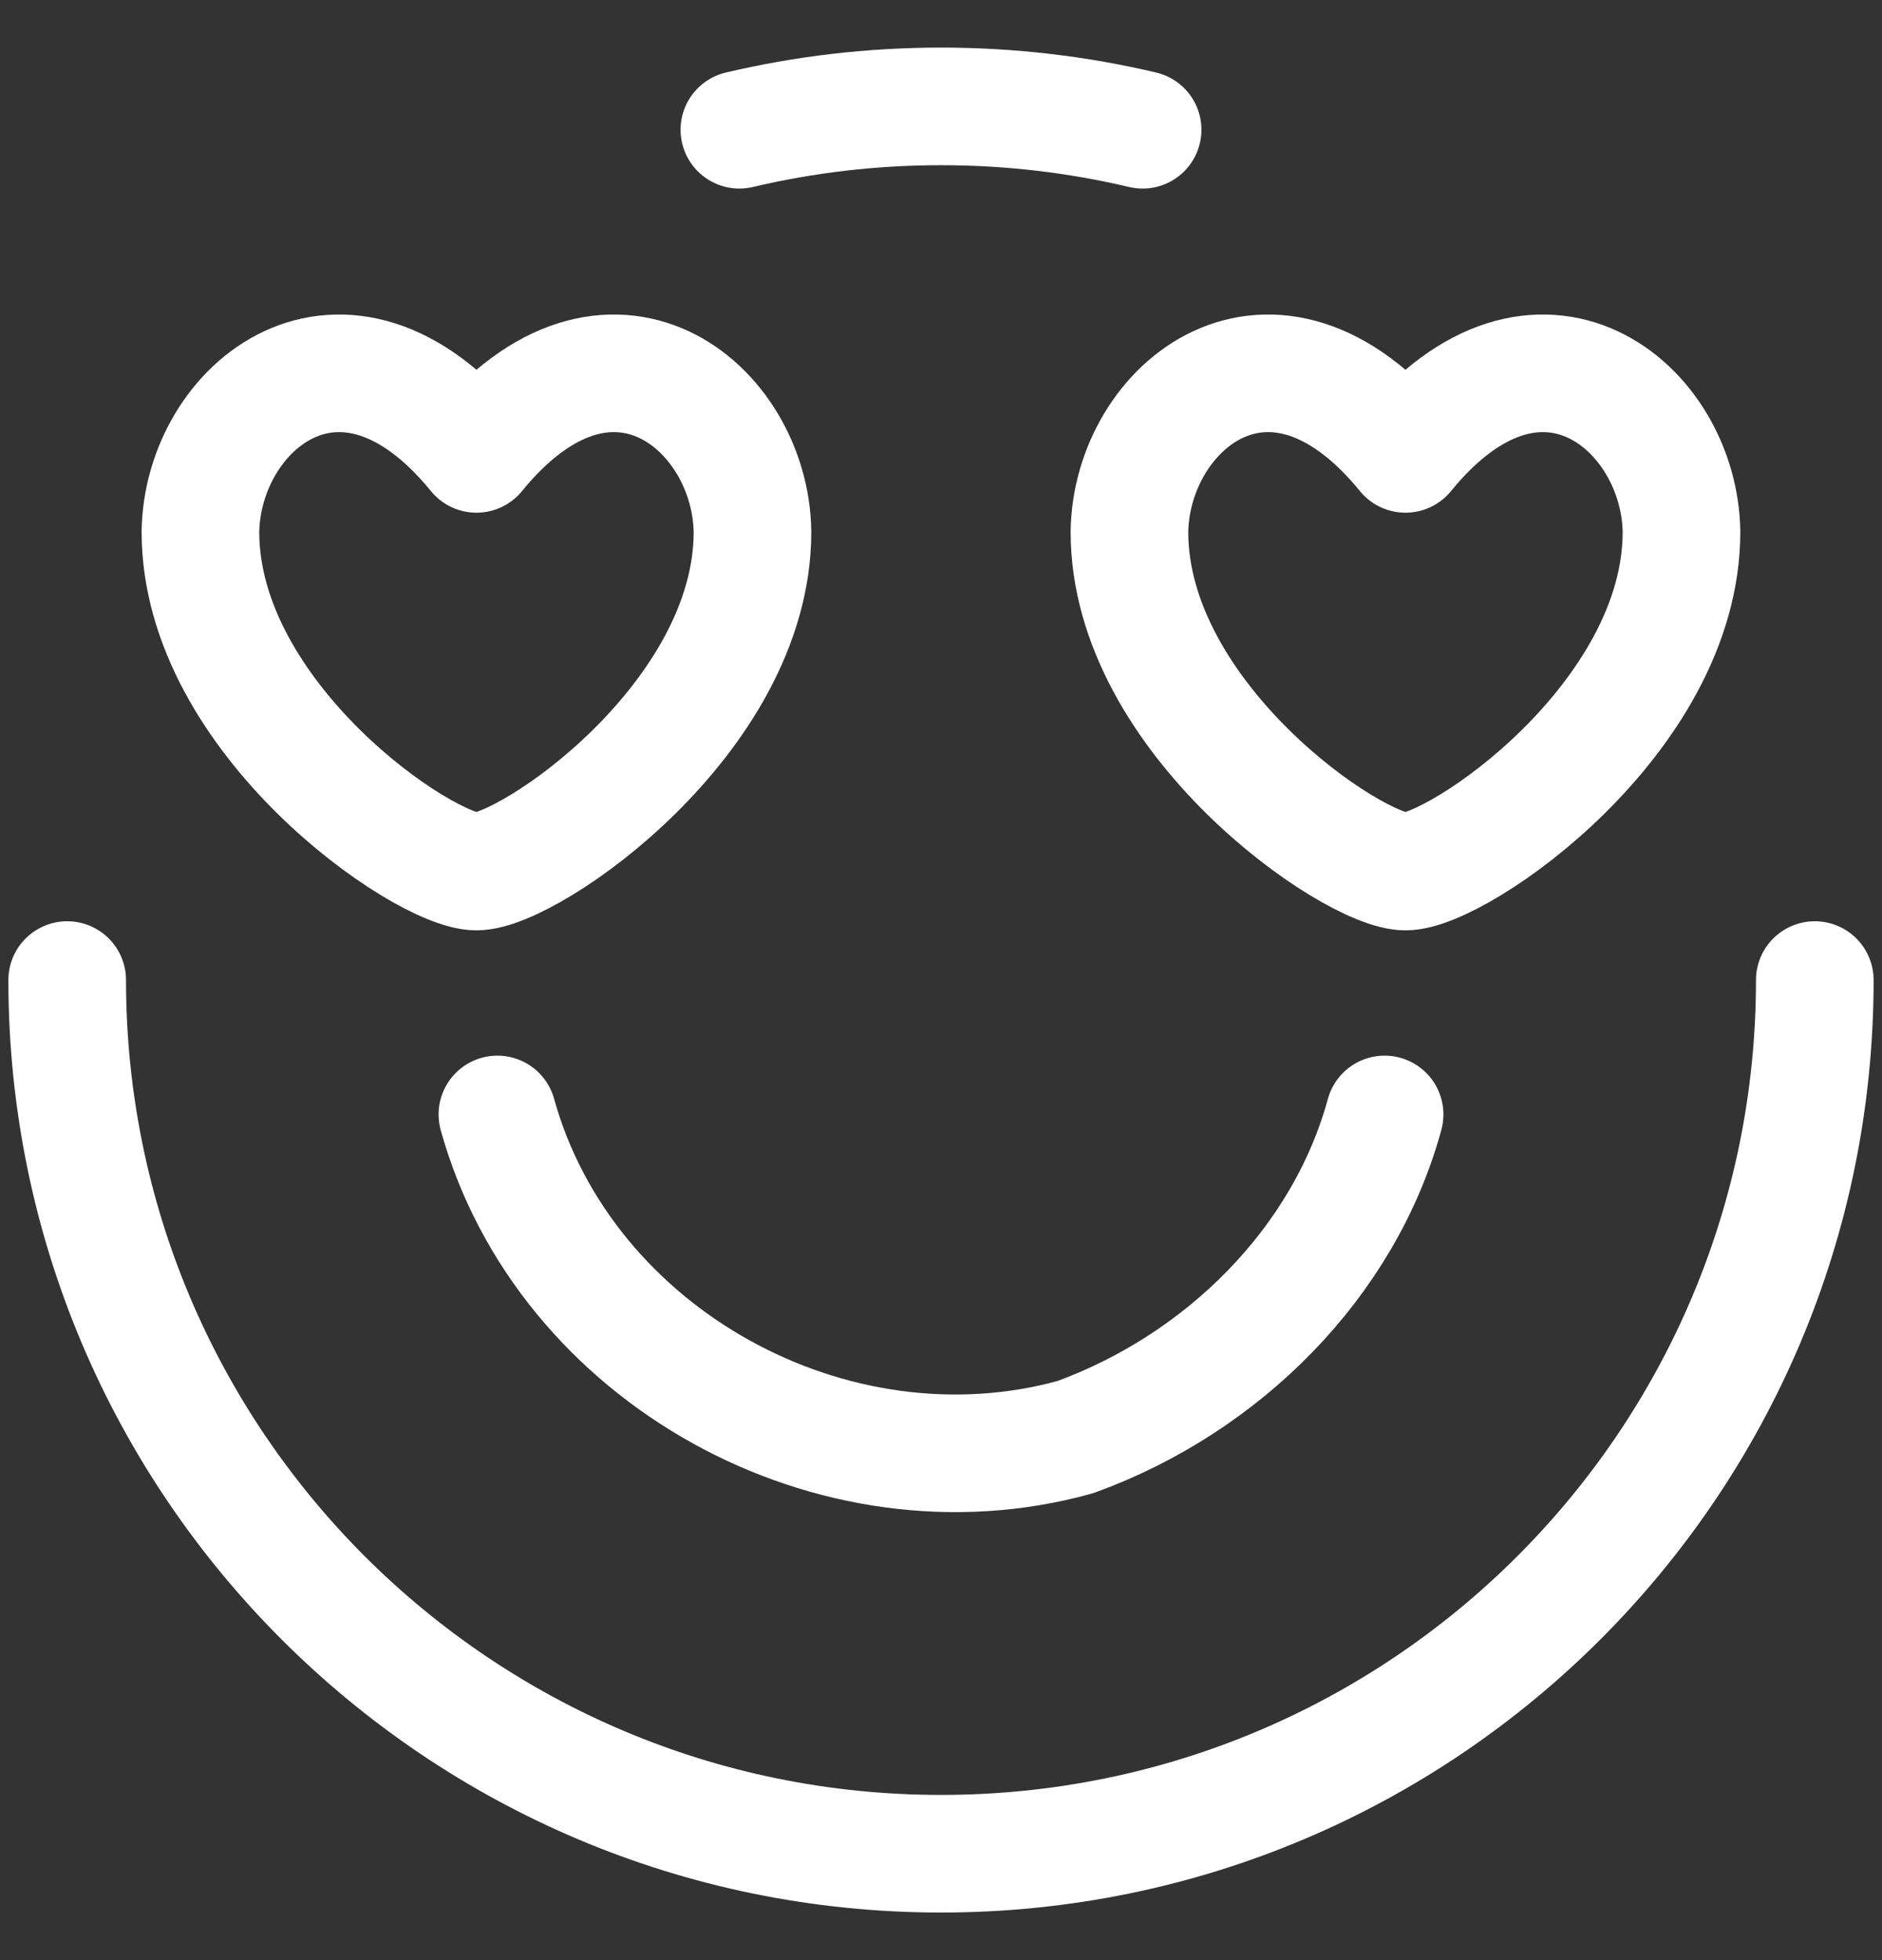
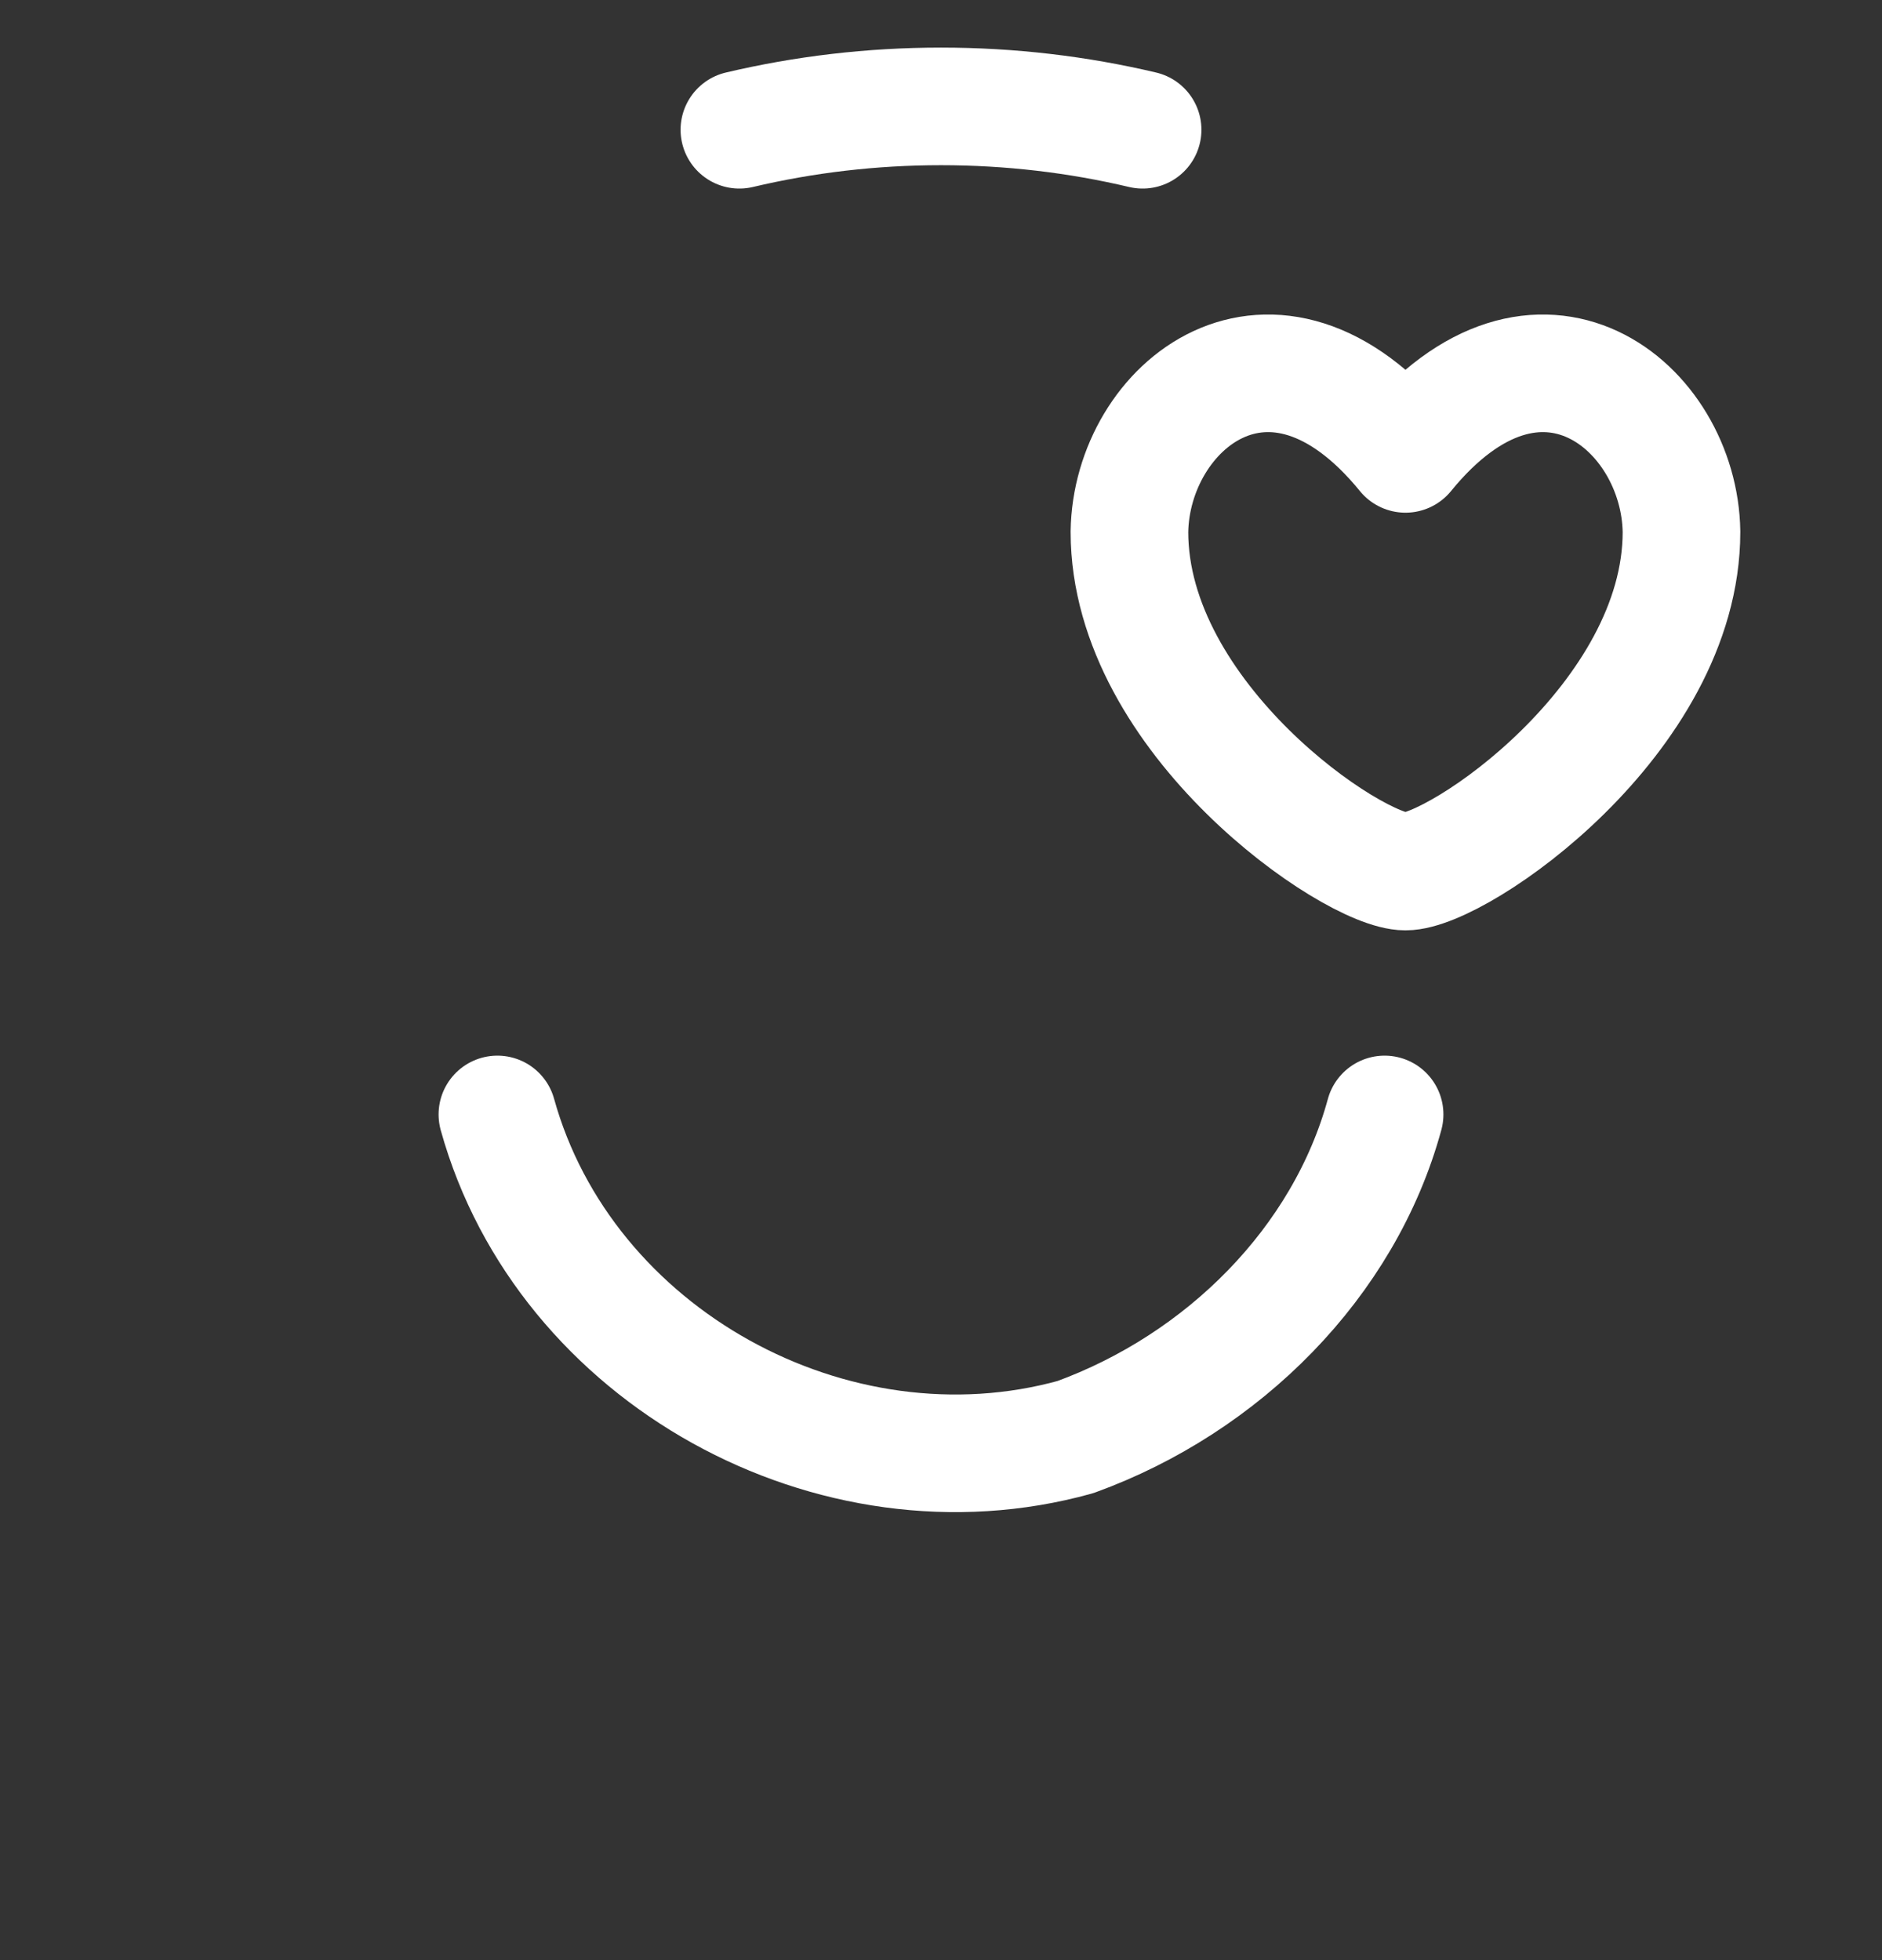
<svg xmlns="http://www.w3.org/2000/svg" width="24" height="25" viewBox="0 0 24 25" fill="none">
  <rect x="0" y="0" width="24" height="25" fill="#333333" stroke="none" />
  <g clip-path="url(#clip0_43_813)">
-     <path d="M23.143 12.5C23.143 18.654 18.154 23.643 12 23.643C5.846 23.643 0.857 18.654 0.857 12.5" stroke="white" stroke-width="1.5" stroke-linecap="round" stroke-linejoin="round" />
    <path d="M9.429 1.655C10.254 1.46 11.115 1.357 12 1.357C12.885 1.357 13.746 1.46 14.571 1.655" stroke="white" stroke-width="1.5" stroke-linecap="round" stroke-linejoin="round" />
-     <path d="M6.076 5.789C4.375 3.702 2.579 5.185 2.556 6.783C2.556 9.163 5.403 11.116 6.076 11.116C6.749 11.116 9.596 9.163 9.596 6.783C9.573 5.185 7.777 3.702 6.076 5.789Z" stroke="white" stroke-width="1.5" stroke-linecap="round" stroke-linejoin="round" />
    <path d="M17.923 5.789C19.624 3.702 21.42 5.185 21.443 6.783C21.443 9.163 18.596 11.116 17.923 11.116C17.25 11.116 14.403 9.163 14.403 6.783C14.426 5.185 16.222 3.702 17.923 5.789Z" stroke="white" stroke-width="1.5" stroke-linecap="round" stroke-linejoin="round" />
    <path d="M6.343 14.214C7.2 17.3 10.629 19.186 13.714 18.329C15.6 17.643 17.143 16.1 17.657 14.214" stroke="white" stroke-width="1.5" stroke-linecap="round" stroke-linejoin="round" />
  </g>
  <defs>
    <clipPath id="clip0_43_813">
      <rect width="24" height="24" fill="white" transform="translate(0 0.5)" />
    </clipPath>
  </defs>
</svg>